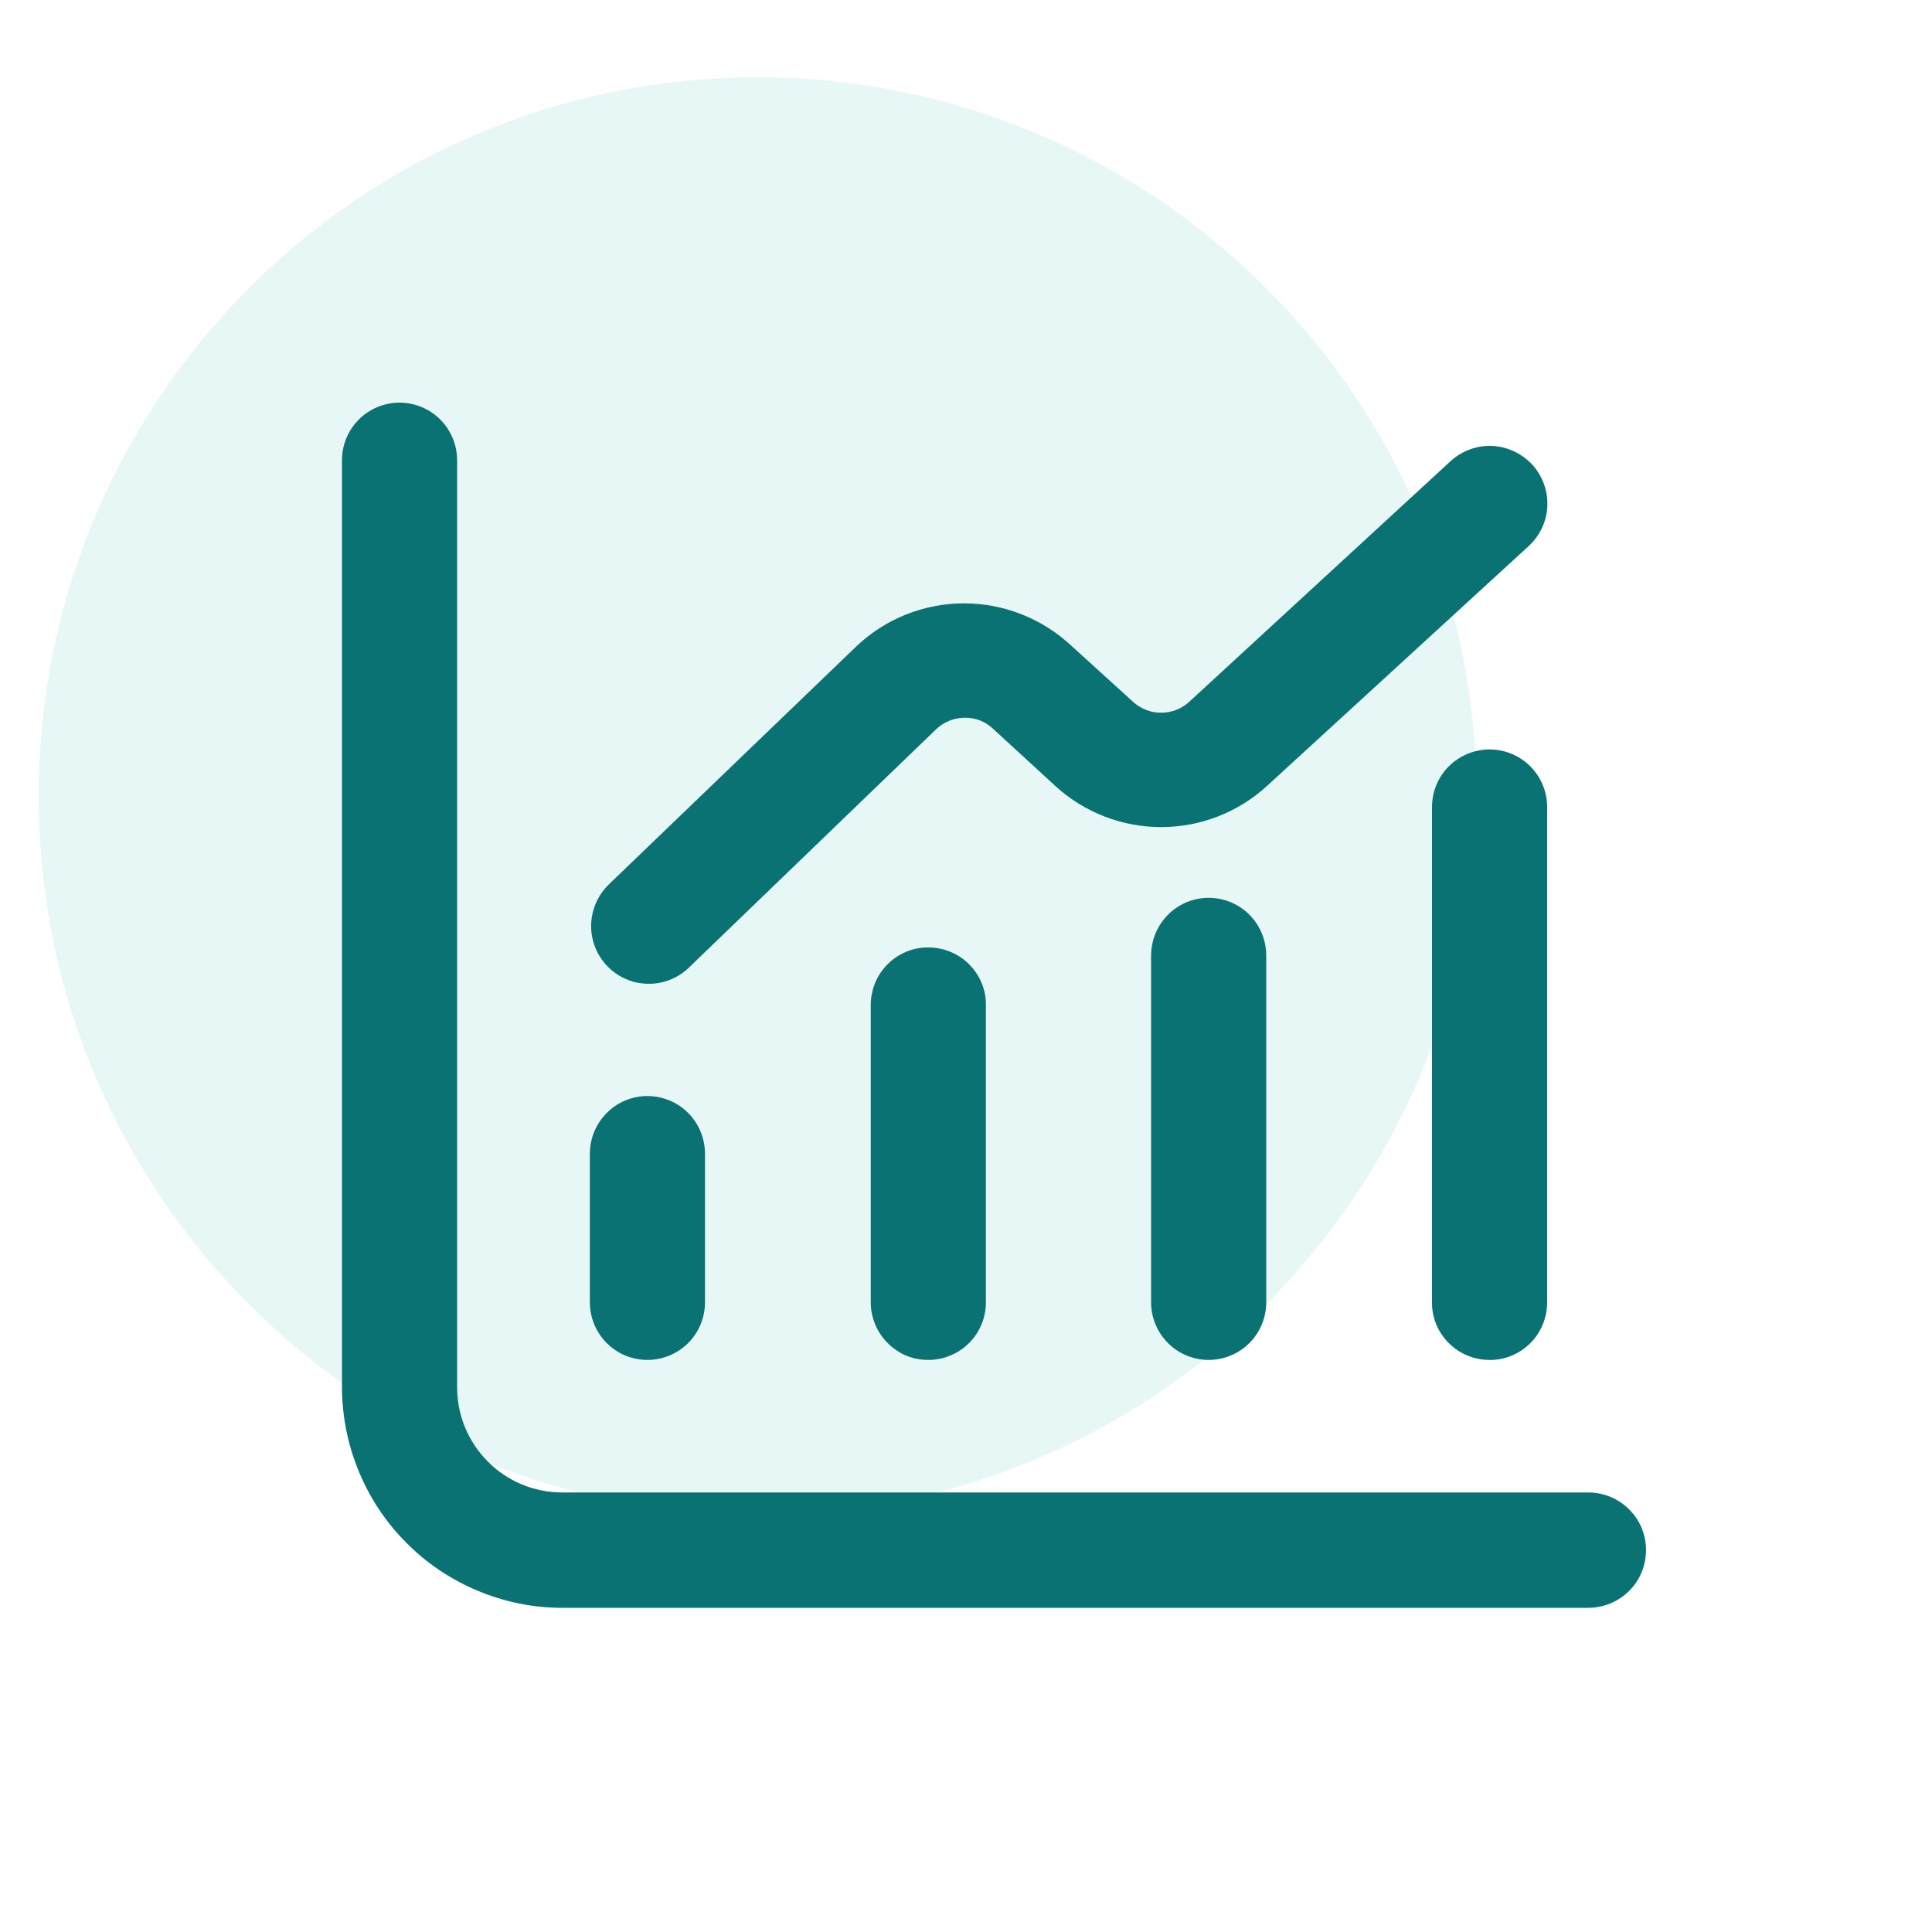
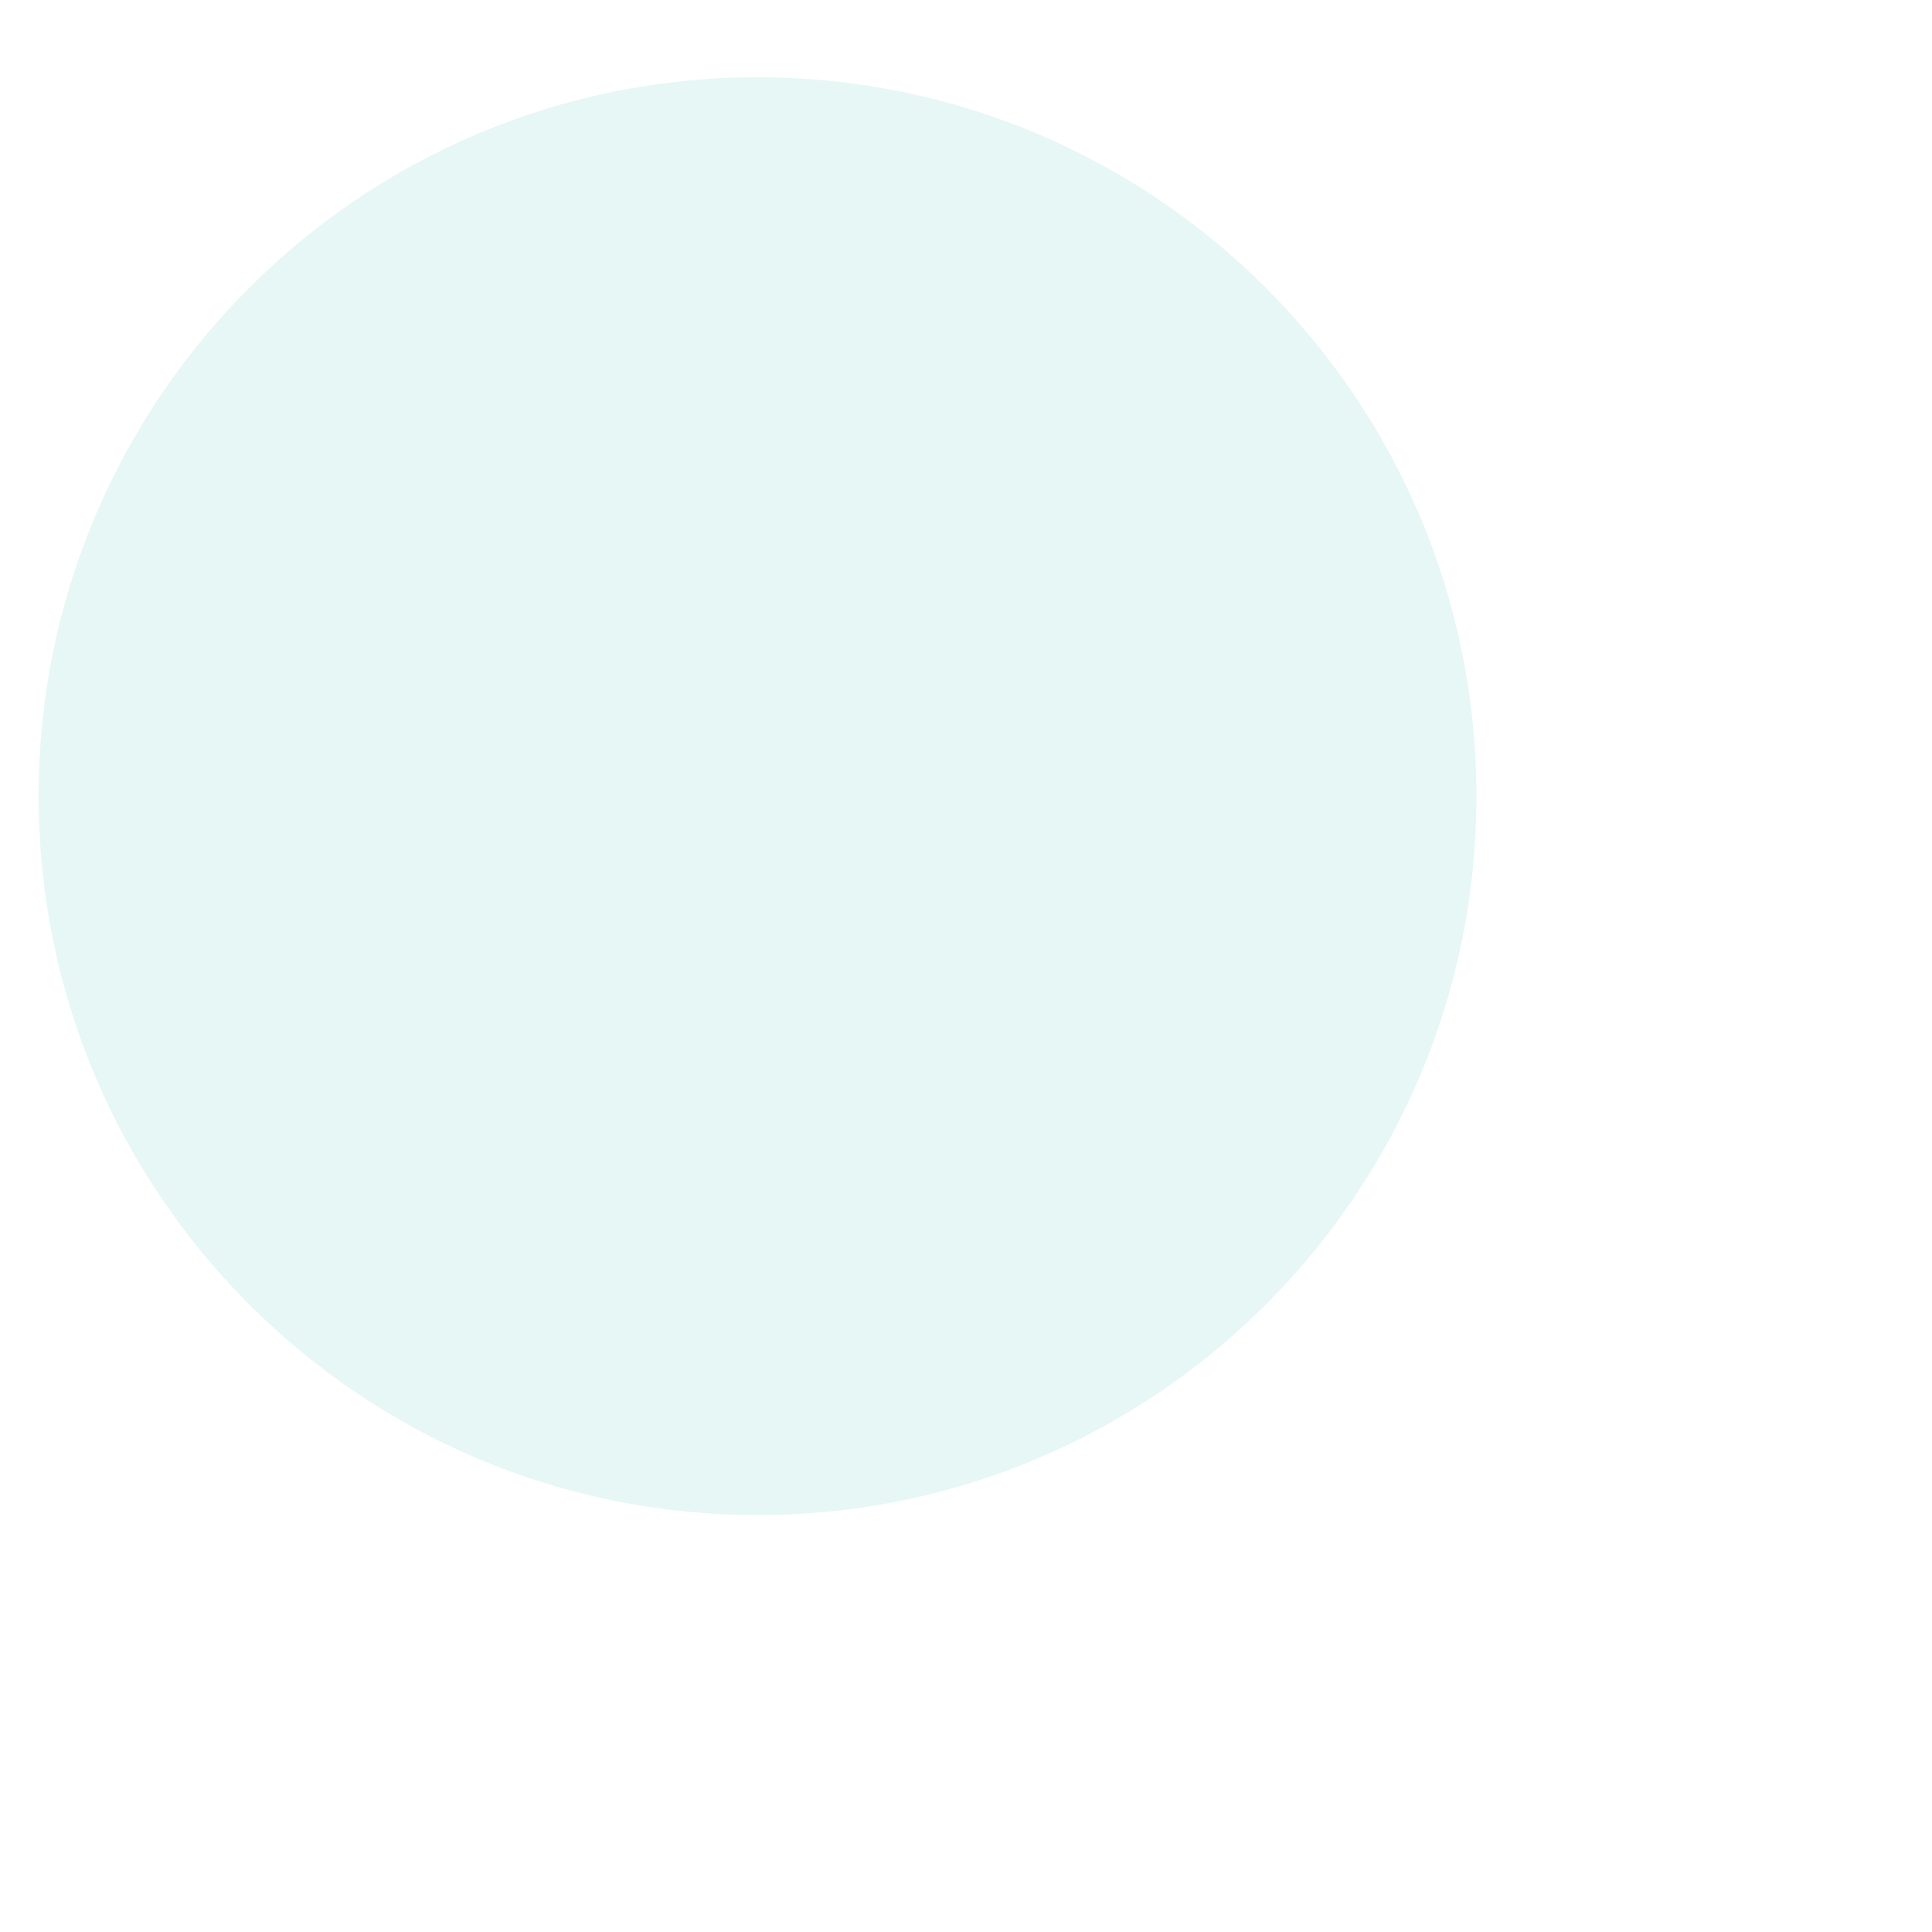
<svg xmlns="http://www.w3.org/2000/svg" id="Layer_1" data-name="Layer 1" viewBox="0 0 100 100">
  <defs>
    <style>
      .cls-1 {
        fill: #07ae9d;
        opacity: .1;
      }

      .cls-2 {
        fill: #0b7273;
      }
    </style>
  </defs>
  <path id="Path_221-20" data-name="Path 221-20" class="cls-1" d="M39.21,4c20.55,0,37.21,16.66,37.21,37.21s-16.66,37.21-37.21,37.21S2,61.76,2,41.21,18.66,4,39.21,4" />
-   <path id="Union_16" data-name="Union 16" class="cls-2" d="M29.07,83.22c-1.5,0-2.98-.31-4.36-.89-1.38-.58-2.64-1.42-3.69-2.49-1.06-1.06-1.89-2.32-2.46-3.71-.57-1.38-.86-2.87-.86-4.37V23.82c0-1.07.57-2.05,1.49-2.58.45-.26.97-.4,1.49-.4.52,0,1.04.14,1.49.4.92.53,1.49,1.52,1.49,2.58v47.95c-.01,1.44.55,2.83,1.57,3.86,1.01,1.03,2.39,1.61,3.83,1.62h53.15c1.07,0,2.05.57,2.59,1.49.53.92.53,2.06,0,2.99-.54.92-1.52,1.49-2.59,1.49H29.07ZM74.99,69.52c-.56-.56-.88-1.32-.87-2.11v-25.64c0-1.07.57-2.05,1.49-2.58.45-.26.97-.4,1.49-.4.52,0,1.04.14,1.49.4.92.53,1.49,1.52,1.49,2.58v25.64c0,.79-.31,1.55-.87,2.11-.56.56-1.32.88-2.11.87-.79,0-1.55-.31-2.11-.87h0ZM61.07,69.99c-.92-.53-1.49-1.52-1.49-2.58v-17.95c0-1.07.57-2.05,1.49-2.59.45-.26.97-.4,1.49-.4.52,0,1.04.14,1.49.4.92.53,1.49,1.52,1.49,2.59v17.95c0,1.07-.57,2.05-1.49,2.58-.45.26-.97.4-1.49.4-.52,0-1.04-.14-1.49-.4h0ZM46.56,69.99c-.92-.53-1.49-1.52-1.49-2.58v-15.39c0-.79.31-1.55.87-2.11.56-.56,1.32-.88,2.11-.87.79,0,1.55.31,2.11.87.56.56.88,1.32.87,2.11v15.39c0,1.07-.57,2.05-1.49,2.58-.45.26-.97.4-1.49.4-.53,0-1.04-.13-1.5-.4h0ZM32.02,69.99c-.92-.53-1.49-1.52-1.49-2.58v-7.69c0-1.07.57-2.05,1.49-2.59.45-.26.97-.4,1.49-.4.52,0,1.04.14,1.49.4.92.53,1.49,1.52,1.49,2.59v7.69c0,1.07-.57,2.05-1.49,2.58-.45.26-.97.4-1.49.4-.52,0-1.04-.14-1.5-.4h0ZM32.74,50.8c-1.02-.3-1.81-1.13-2.06-2.16-.25-1.04.07-2.13.84-2.87l12.82-12.33c1.5-1.42,3.49-2.21,5.56-2.21,2.07,0,4.05.79,5.56,2.2l3.18,2.89c.4.37.92.57,1.46.57.54,0,1.06-.2,1.46-.57l13.51-12.44c.55-.51,1.28-.8,2.03-.8h.13c.8.04,1.54.39,2.08.97.53.58.81,1.35.78,2.14-.03.79-.38,1.53-.96,2.07l-13.54,12.41c-1.5,1.38-3.46,2.14-5.49,2.14-2.03,0-3.99-.76-5.49-2.14l-3.2-2.94c-.4-.38-.92-.59-1.47-.58-.55,0-1.07.21-1.47.58l-12.82,12.36c-.55.53-1.29.83-2.06.83-.28,0-.57-.04-.84-.11h0Z" />
</svg>